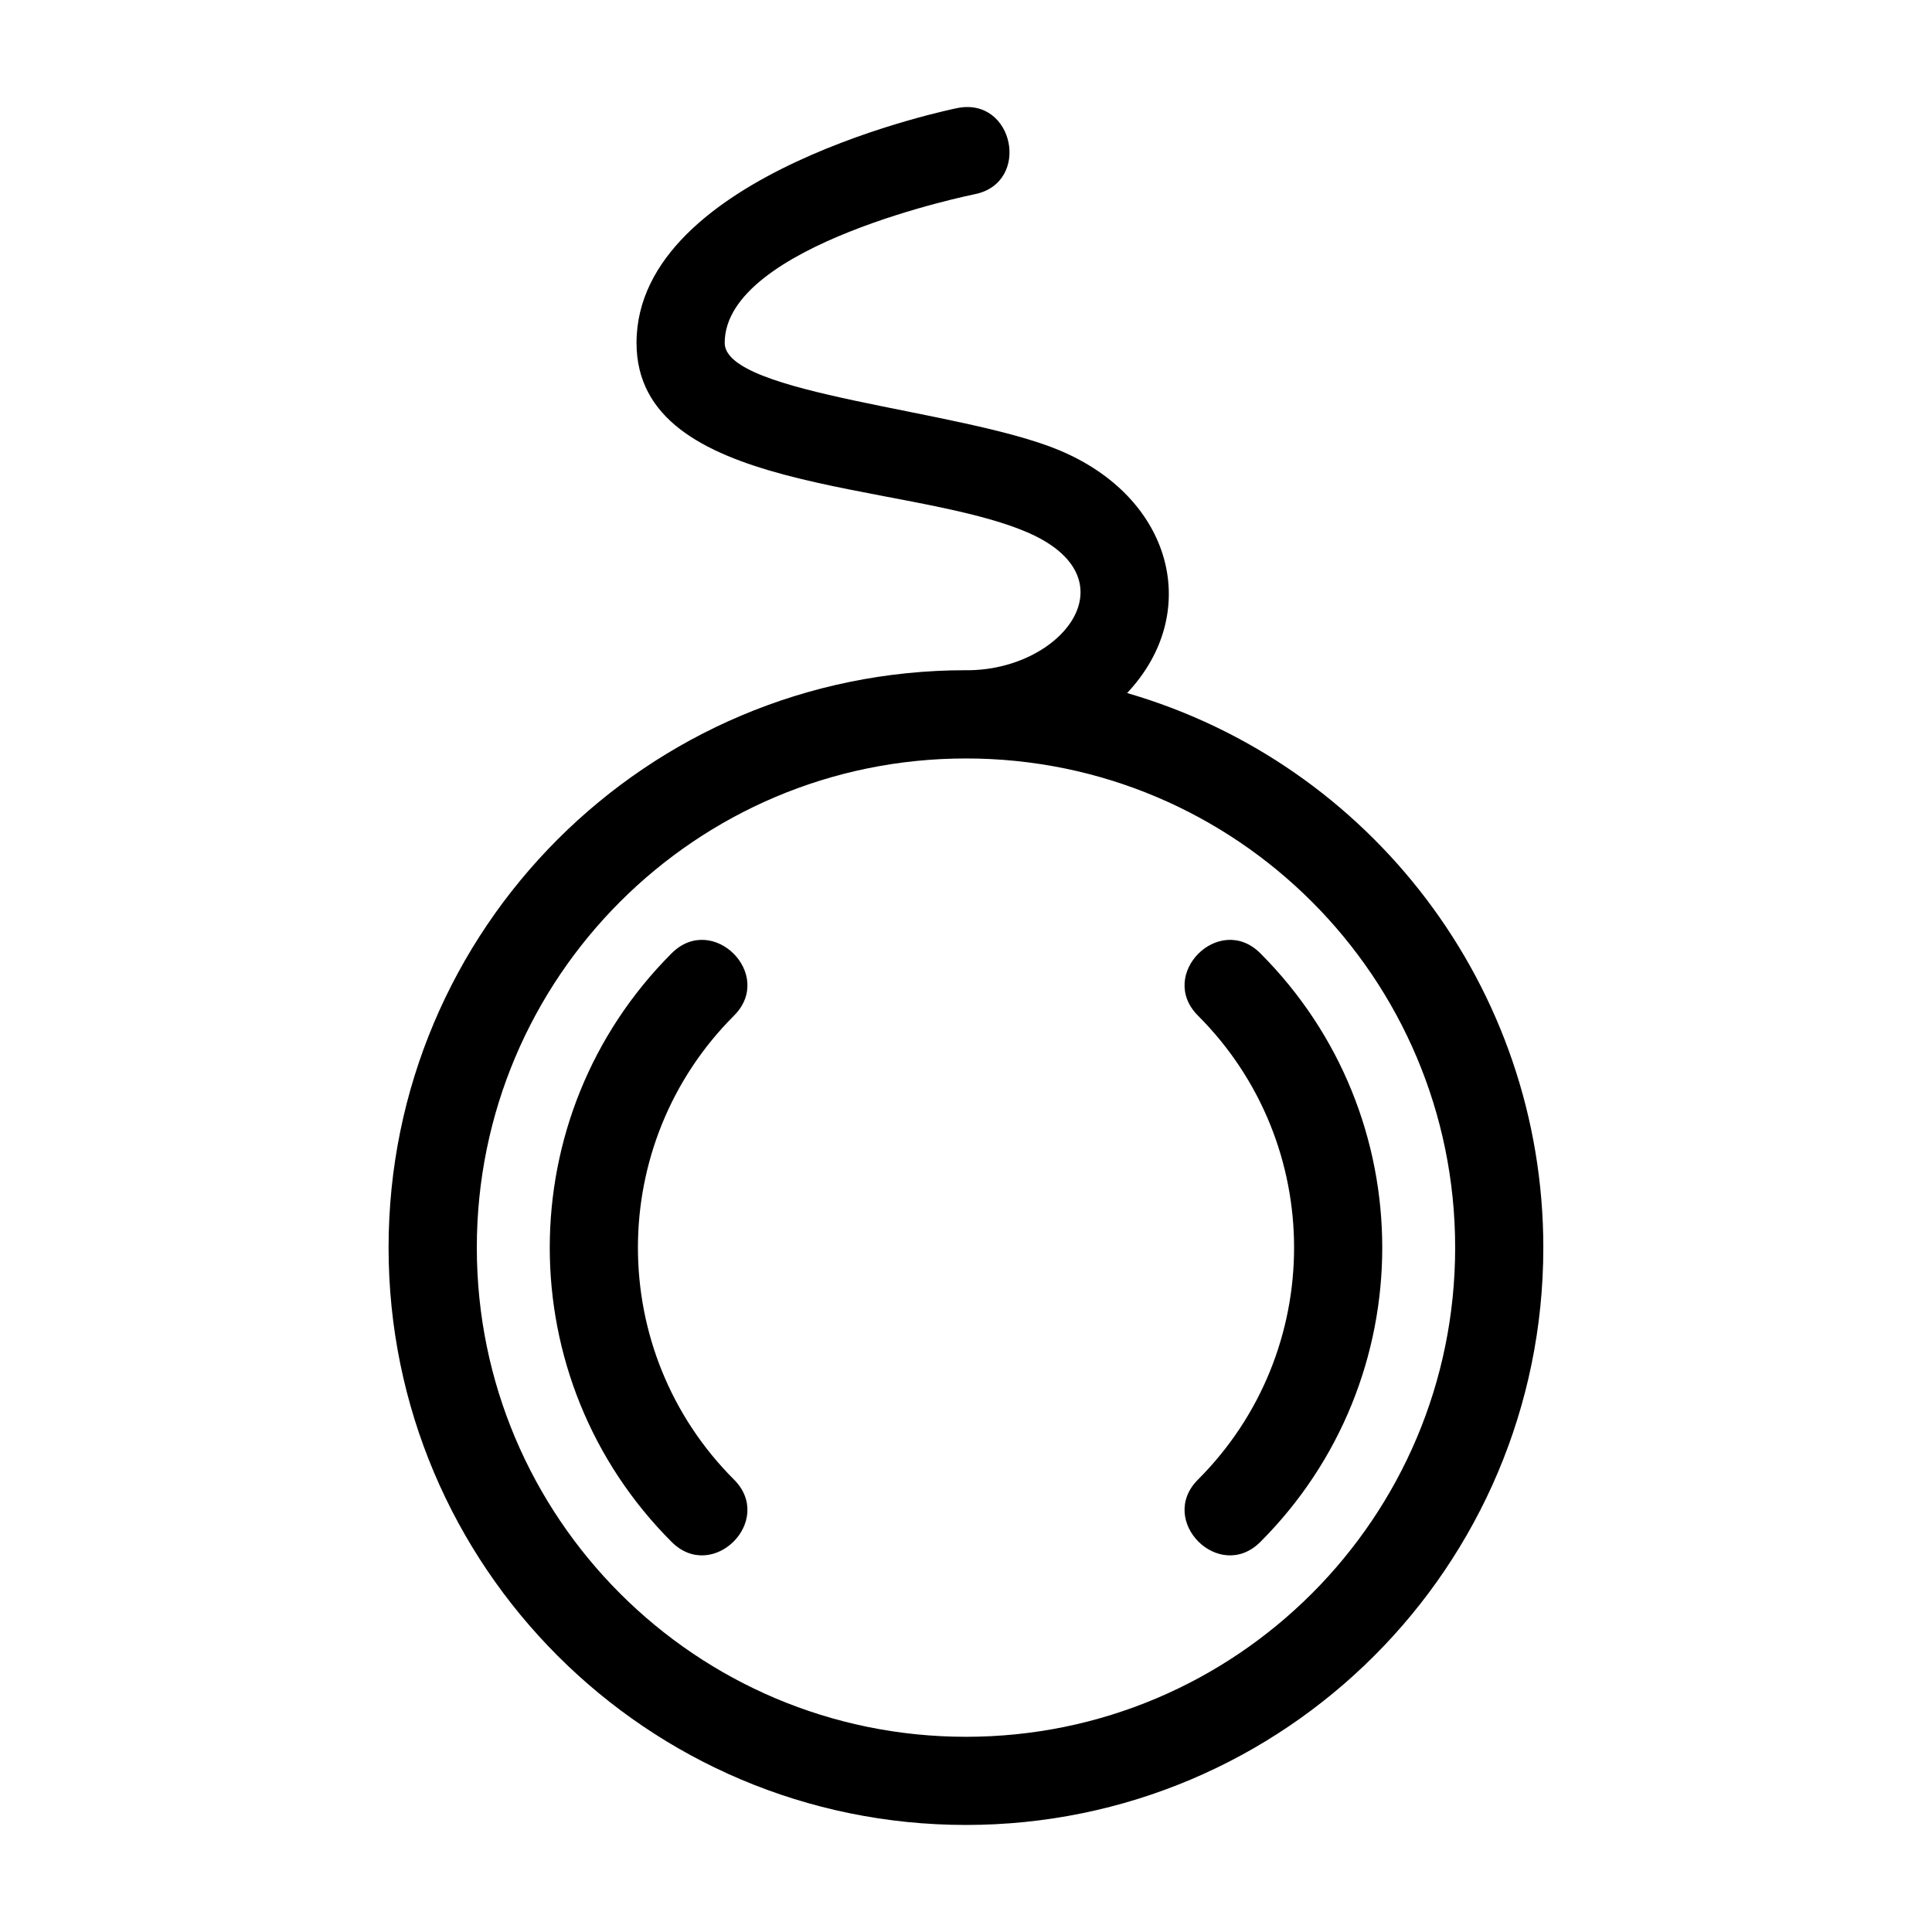
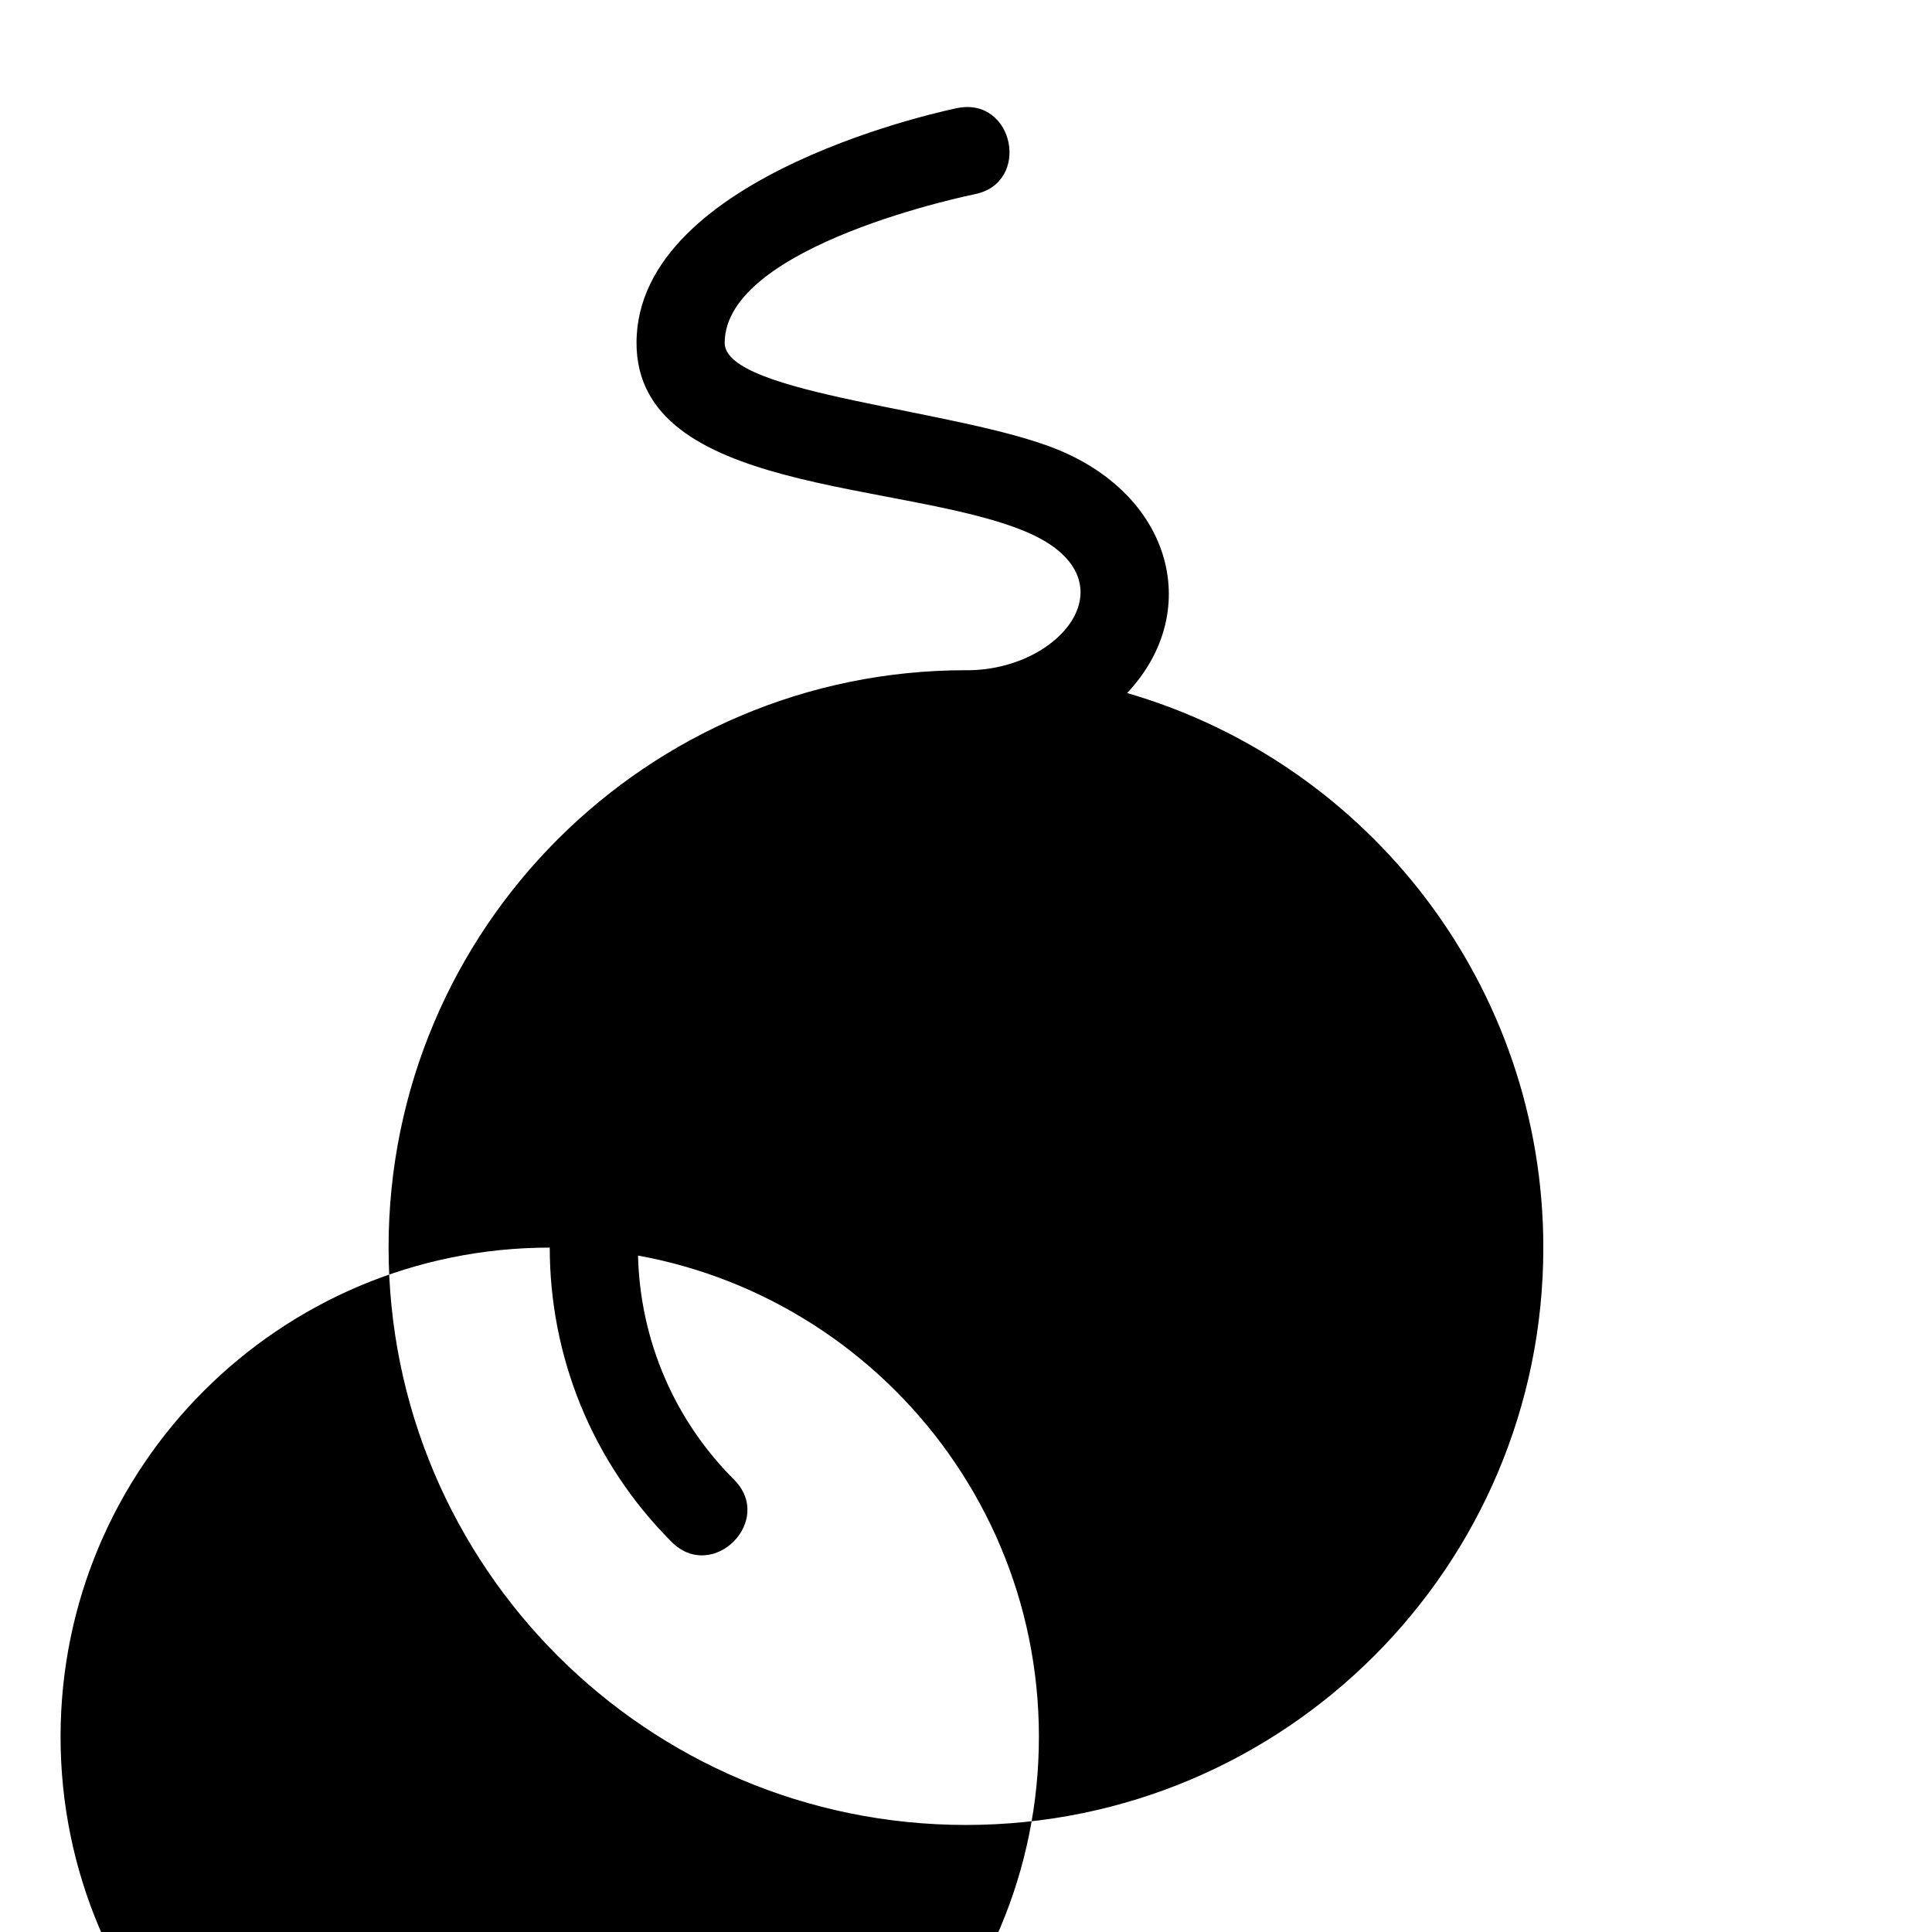
<svg xmlns="http://www.w3.org/2000/svg" fill="#000000" width="800px" height="800px" version="1.1" viewBox="144 144 512 512">
-   <path d="m400 321.62c25.57 0.203 44.961-24.641 15.637-36.809-32.59-13.527-102.95-9.793-102.95-49.938 0-45.172 84.742-62.176 84.984-62.227 15.066-3.051 19.645 19.805 4.652 22.82-0.191 0.043-66.27 13.359-66.27 39.406 0 13.777 62.469 17.578 88.531 28.391 30.348 12.598 38.102 43.188 18.113 64.398 64.469 18.703 110.3 78.055 110.3 146.96 0 84.504-68.504 153.01-153.01 153.01s-153.01-68.504-153.01-153.01c0-84.496 68.504-153.01 153.01-153.01zm110.31 153.01c0 28.234-10.77 56.465-32.312 78.004-10.879 10.879-27.402-5.648-16.523-16.523 16.977-16.977 25.469-39.23 25.469-61.48s-8.492-44.5-25.469-61.477c-10.879-10.879 5.648-27.402 16.523-16.523 21.539 21.535 32.312 49.77 32.312 78zm-220.62 0c0-28.23 10.77-56.465 32.305-78 10.879-10.879 27.41 5.648 16.523 16.523-16.973 16.977-25.461 39.227-25.461 61.477s8.492 44.504 25.461 61.48c10.883 10.879-5.648 27.402-16.523 16.523-21.535-21.539-32.305-49.77-32.305-78.004zm110.31-129.63c-71.598 0-129.64 58.043-129.64 129.63 0 71.598 58.043 129.64 129.64 129.64s129.63-58.043 129.63-129.64c0-71.59-58.035-129.63-129.63-129.63z" />
+   <path d="m400 321.62c25.57 0.203 44.961-24.641 15.637-36.809-32.59-13.527-102.95-9.793-102.95-49.938 0-45.172 84.742-62.176 84.984-62.227 15.066-3.051 19.645 19.805 4.652 22.82-0.191 0.043-66.27 13.359-66.27 39.406 0 13.777 62.469 17.578 88.531 28.391 30.348 12.598 38.102 43.188 18.113 64.398 64.469 18.703 110.3 78.055 110.3 146.96 0 84.504-68.504 153.01-153.01 153.01s-153.01-68.504-153.01-153.01c0-84.496 68.504-153.01 153.01-153.01zm110.31 153.01c0 28.234-10.77 56.465-32.312 78.004-10.879 10.879-27.402-5.648-16.523-16.523 16.977-16.977 25.469-39.23 25.469-61.48s-8.492-44.5-25.469-61.477c-10.879-10.879 5.648-27.402 16.523-16.523 21.539 21.535 32.312 49.77 32.312 78zm-220.62 0c0-28.23 10.77-56.465 32.305-78 10.879-10.879 27.41 5.648 16.523 16.523-16.973 16.977-25.461 39.227-25.461 61.477s8.492 44.504 25.461 61.48c10.883 10.879-5.648 27.402-16.523 16.523-21.535-21.539-32.305-49.77-32.305-78.004zc-71.598 0-129.64 58.043-129.64 129.63 0 71.598 58.043 129.64 129.64 129.64s129.63-58.043 129.63-129.64c0-71.59-58.035-129.63-129.63-129.63z" />
</svg>